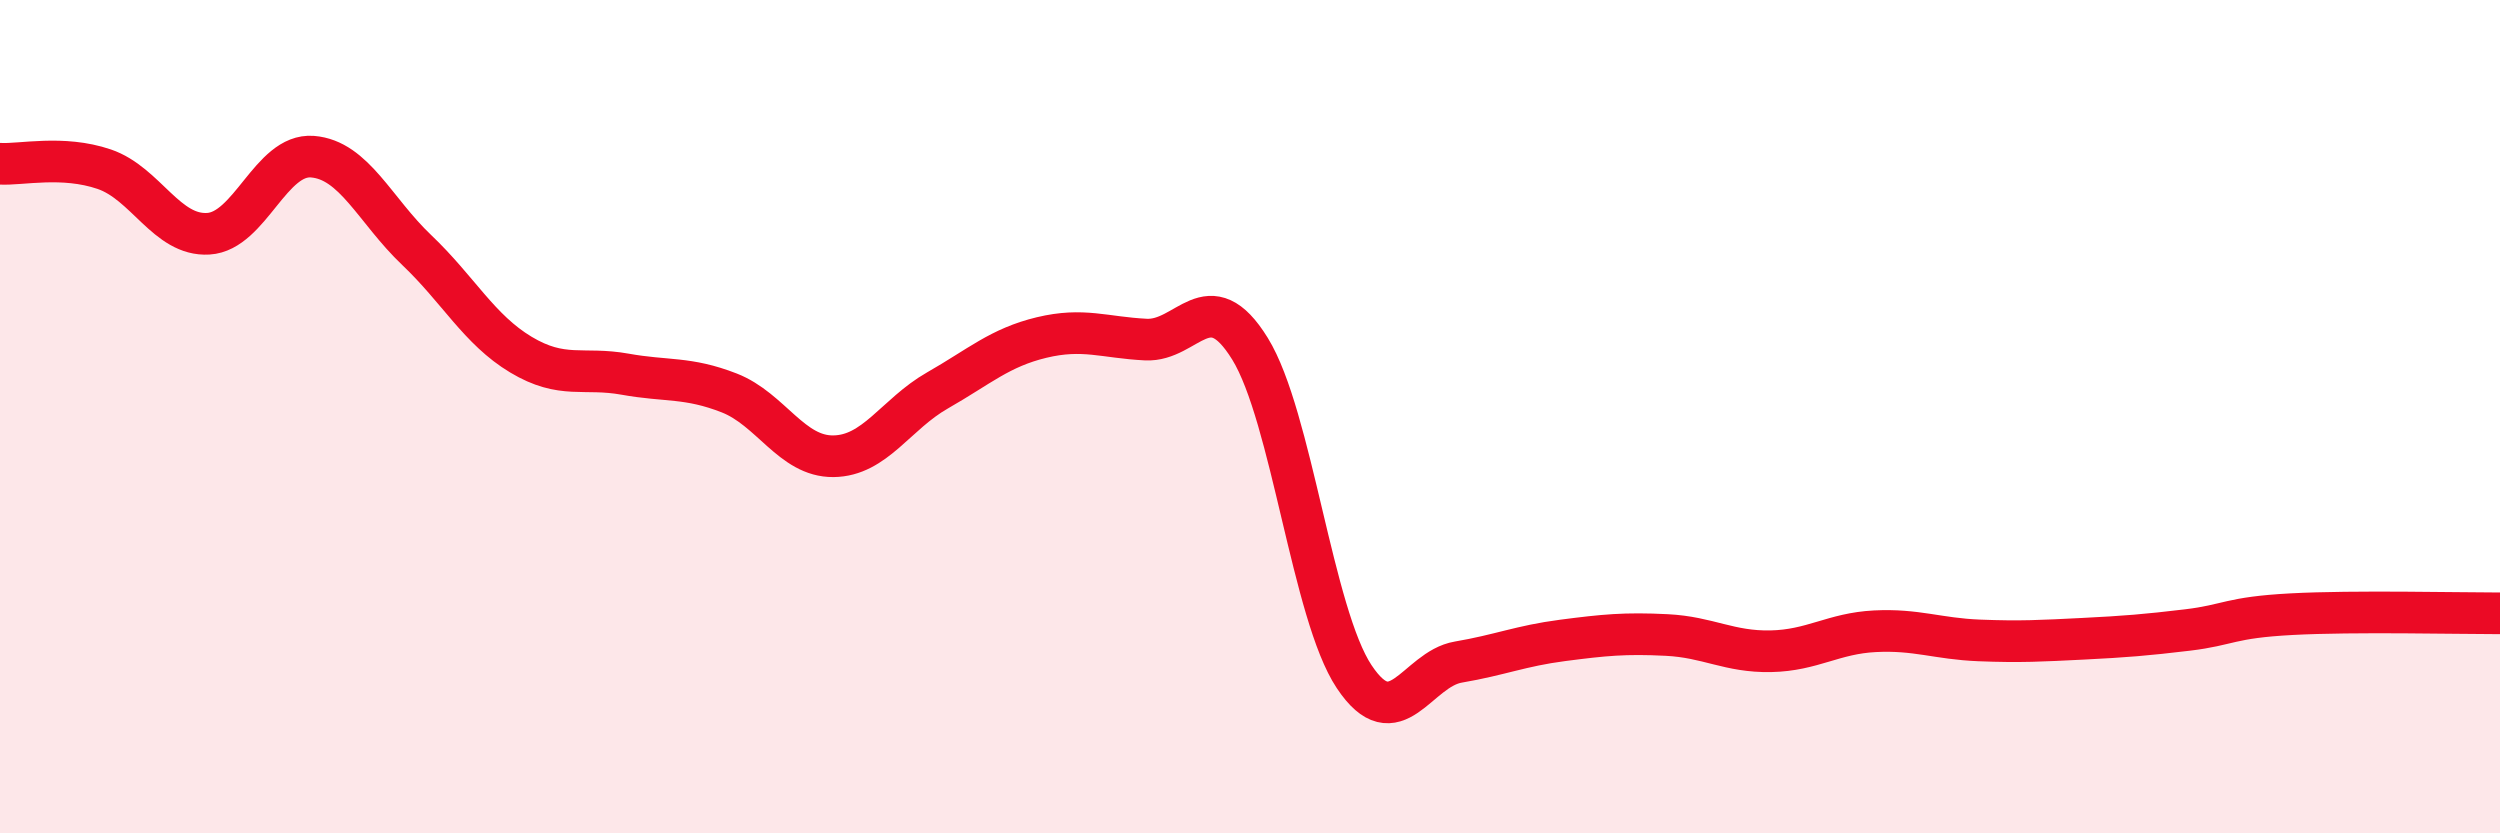
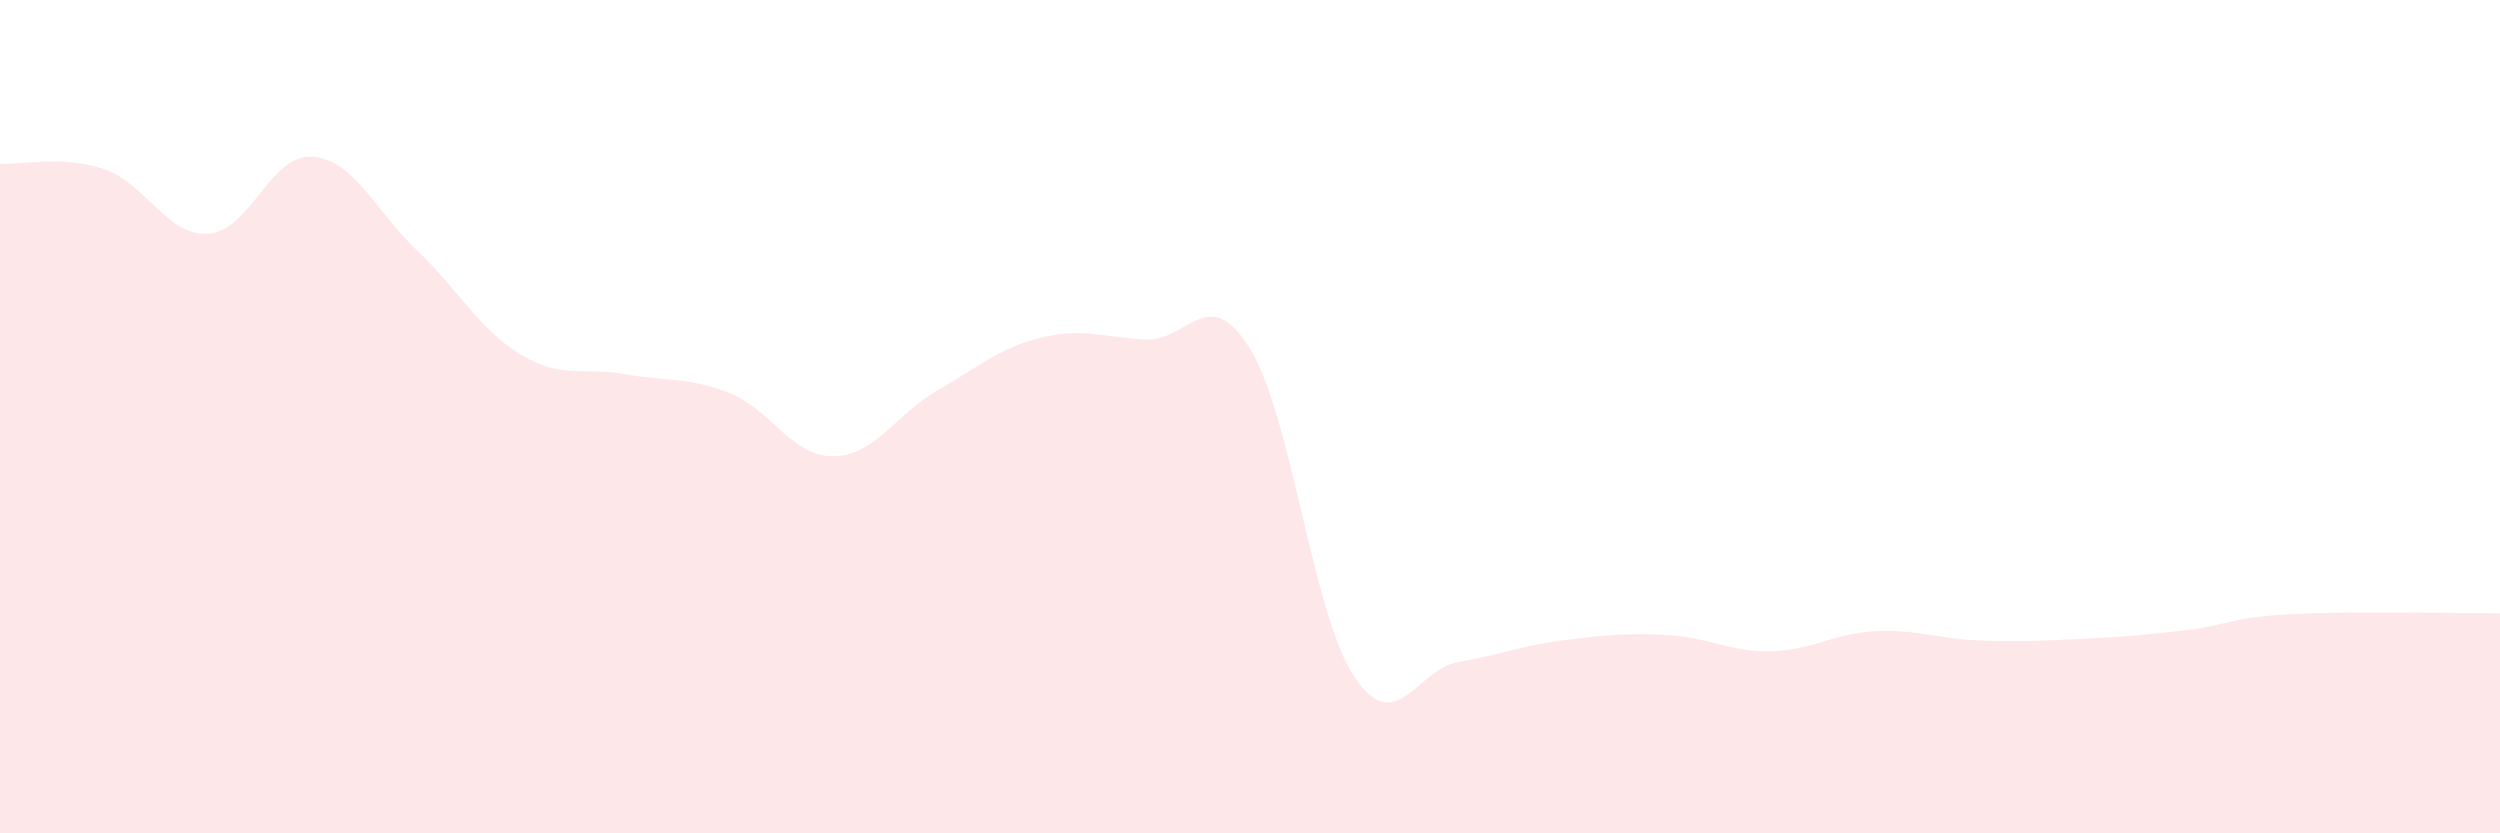
<svg xmlns="http://www.w3.org/2000/svg" width="60" height="20" viewBox="0 0 60 20">
  <path d="M 0,3.93 C 0.5,3.96 1.5,3.72 2.5,4.06 C 3.5,4.4 4,5.67 5,5.61 C 6,5.55 6.5,3.68 7.5,3.76 C 8.5,3.84 9,5.05 10,6 C 11,6.95 11.5,7.91 12.5,8.51 C 13.5,9.11 14,8.8 15,8.98 C 16,9.16 16.5,9.04 17.5,9.43 C 18.5,9.82 19,10.96 20,10.95 C 21,10.94 21.5,9.94 22.5,9.37 C 23.5,8.8 24,8.34 25,8.1 C 26,7.86 26.5,8.1 27.5,8.15 C 28.5,8.2 29,6.75 30,8.37 C 31,9.99 31.5,14.74 32.5,16.24 C 33.5,17.74 34,16.06 35,15.89 C 36,15.72 36.5,15.5 37.5,15.37 C 38.5,15.24 39,15.19 40,15.24 C 41,15.29 41.5,15.65 42.5,15.63 C 43.5,15.61 44,15.2 45,15.15 C 46,15.1 46.5,15.33 47.5,15.37 C 48.5,15.41 49,15.38 50,15.33 C 51,15.28 51.5,15.24 52.5,15.12 C 53.5,15 53.5,14.82 55,14.74 C 56.5,14.66 59,14.72 60,14.72L60 20L0 20Z" fill="#EB0A25" opacity="0.1" stroke-linecap="round" stroke-linejoin="round" />
-   <path d="M 0,3.93 C 0.5,3.96 1.5,3.72 2.5,4.06 C 3.5,4.4 4,5.67 5,5.61 C 6,5.55 6.5,3.68 7.5,3.76 C 8.5,3.84 9,5.05 10,6 C 11,6.95 11.5,7.91 12.5,8.51 C 13.5,9.11 14,8.8 15,8.98 C 16,9.16 16.5,9.04 17.5,9.43 C 18.5,9.82 19,10.96 20,10.95 C 21,10.94 21.5,9.94 22.5,9.37 C 23.5,8.8 24,8.34 25,8.1 C 26,7.86 26.5,8.1 27.5,8.15 C 28.5,8.2 29,6.75 30,8.37 C 31,9.99 31.5,14.74 32.5,16.24 C 33.5,17.74 34,16.06 35,15.89 C 36,15.72 36.5,15.5 37.5,15.37 C 38.5,15.24 39,15.19 40,15.24 C 41,15.29 41.5,15.65 42.5,15.63 C 43.5,15.61 44,15.2 45,15.15 C 46,15.1 46.5,15.33 47.5,15.37 C 48.5,15.41 49,15.38 50,15.33 C 51,15.28 51.5,15.24 52.5,15.12 C 53.5,15 53.5,14.82 55,14.74 C 56.5,14.66 59,14.72 60,14.72" stroke="#EB0A25" stroke-width="1" fill="none" stroke-linecap="round" stroke-linejoin="round" />
</svg>